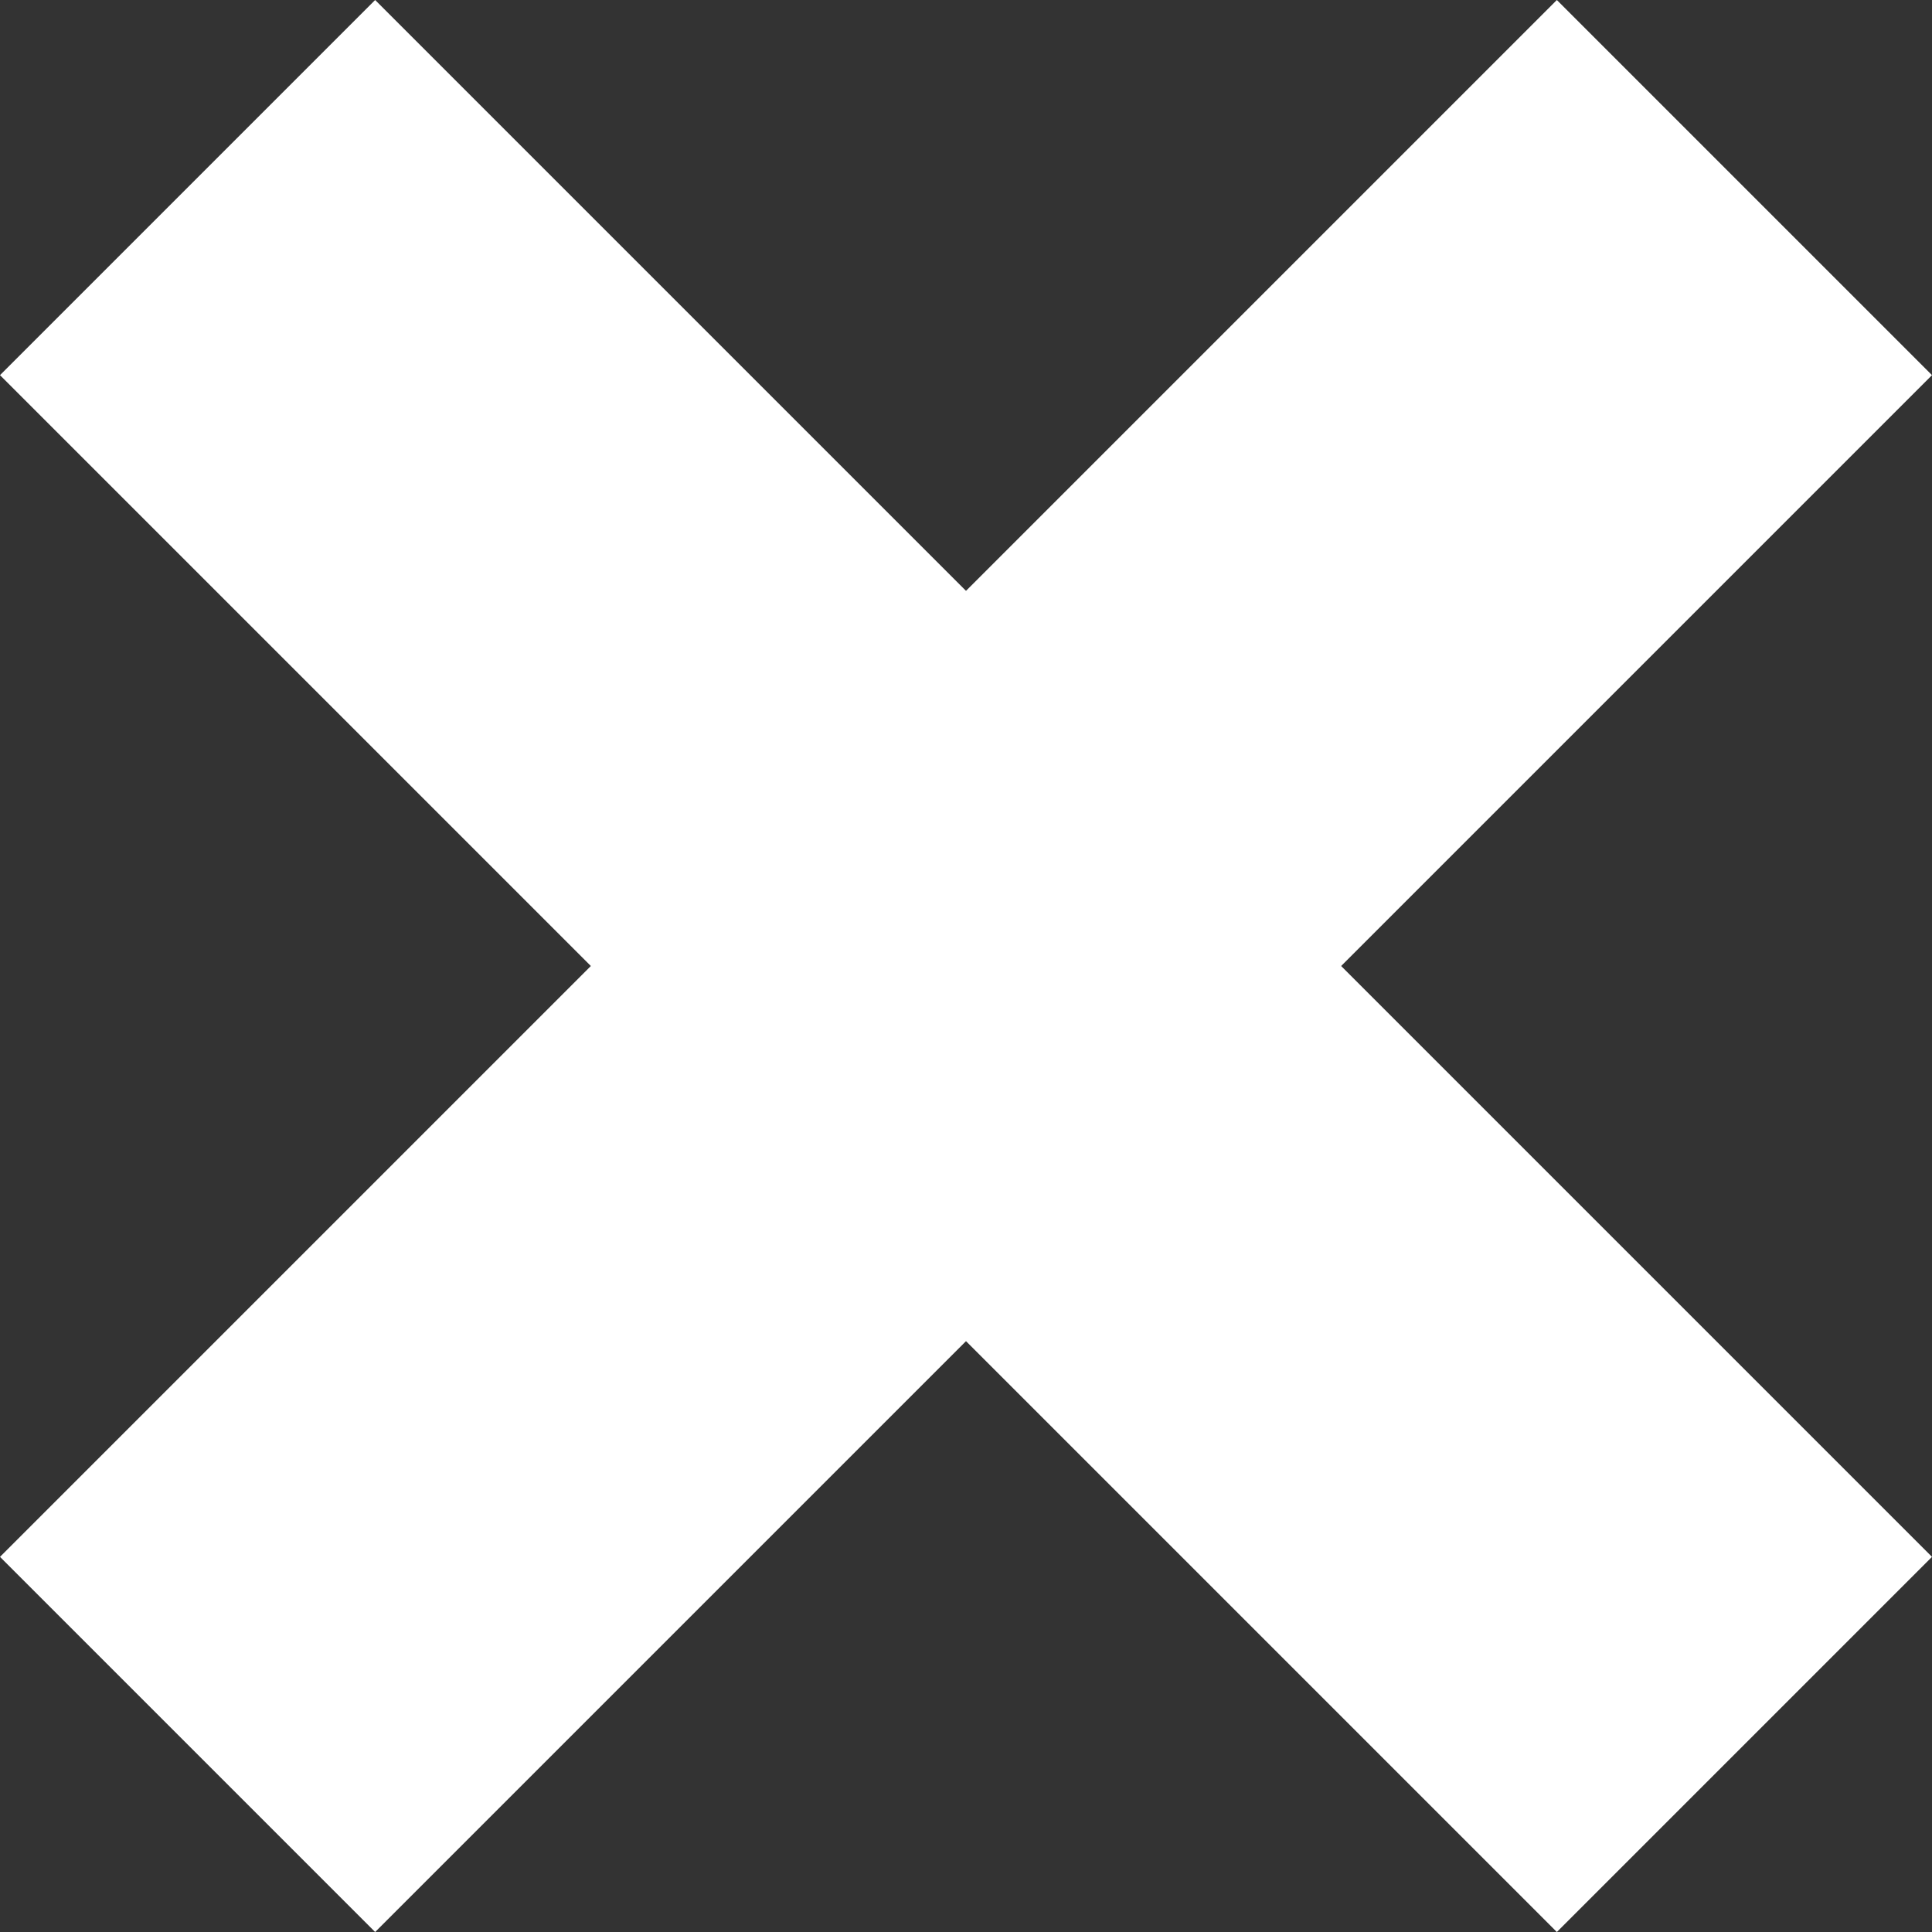
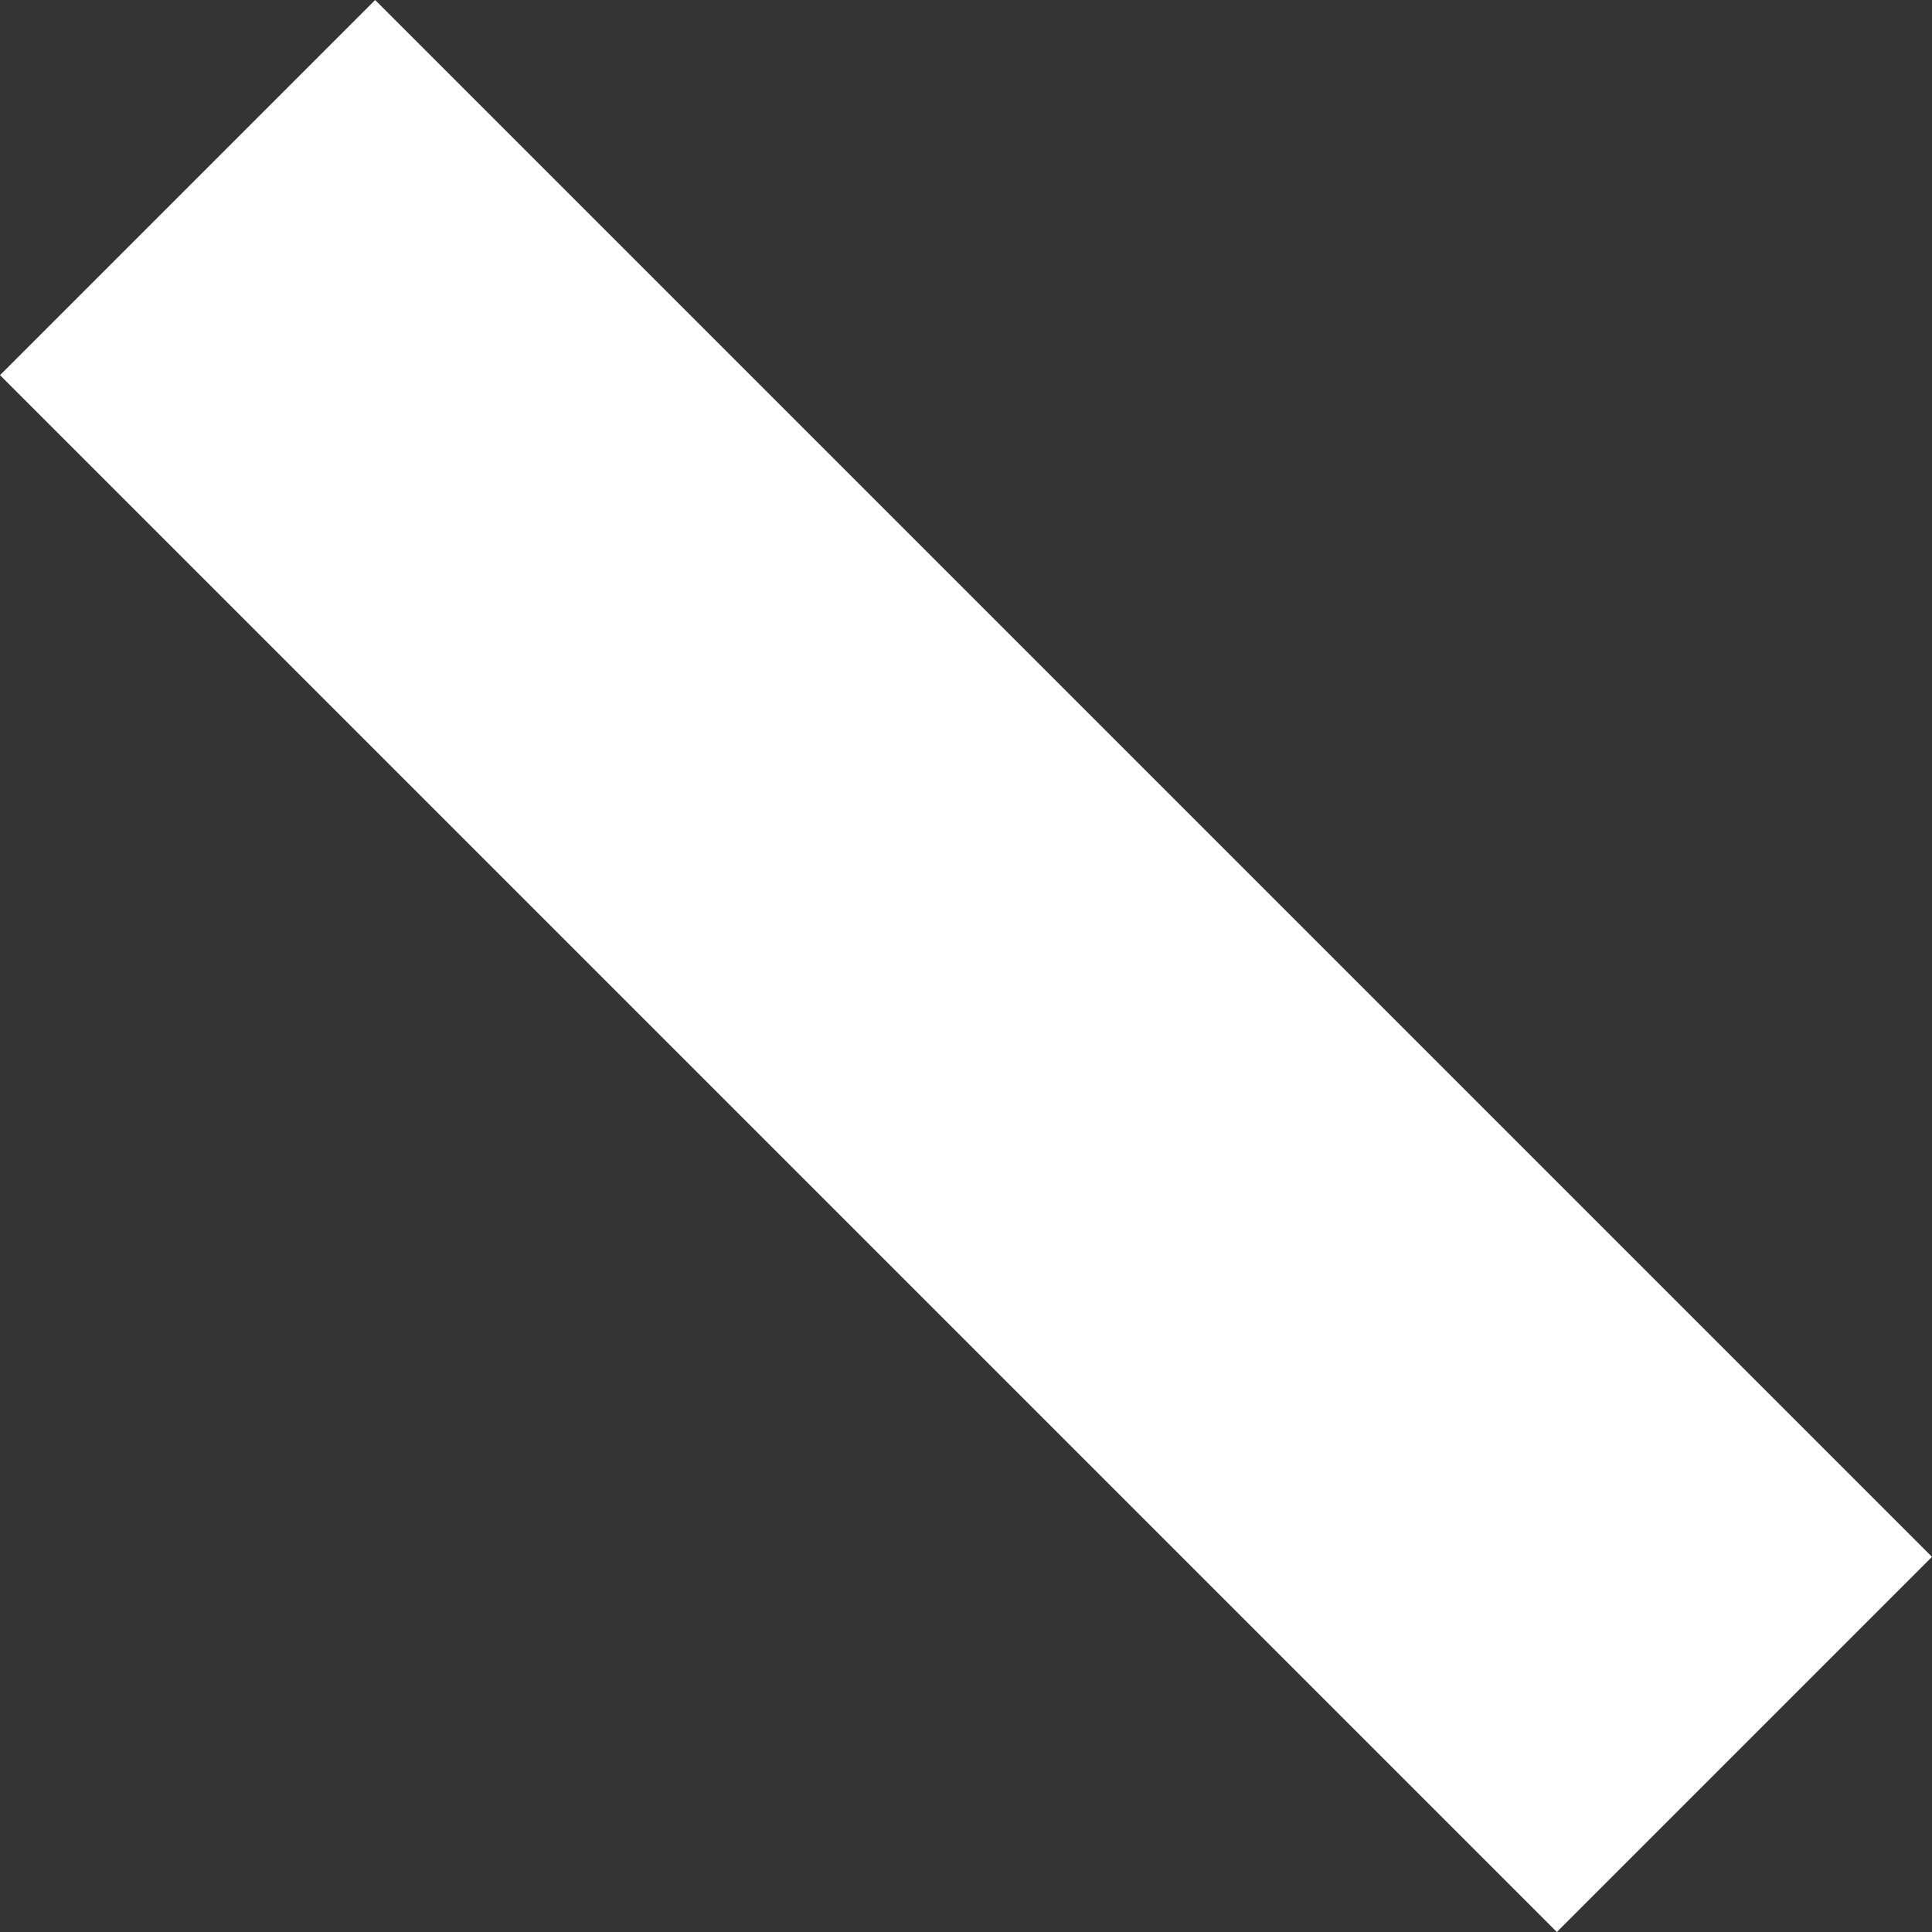
<svg xmlns="http://www.w3.org/2000/svg" width="72.832" height="72.832" viewBox="0 0 72.832 72.832">
  <rect x="0" y="0" width="72.832" height="72.832" fill="#333333" stroke="none" />
  <g id="plus" transform="translate(729.734 -1990.505) rotate(45)">
-     <rect id="長方形_668" data-name="長方形 668" width="20" height="83" transform="translate(933 1882)" fill="#fff" />
    <rect id="長方形_669" data-name="長方形 669" width="20" height="83" transform="translate(984.5 1913.5) rotate(90)" fill="#fff" />
  </g>
</svg>